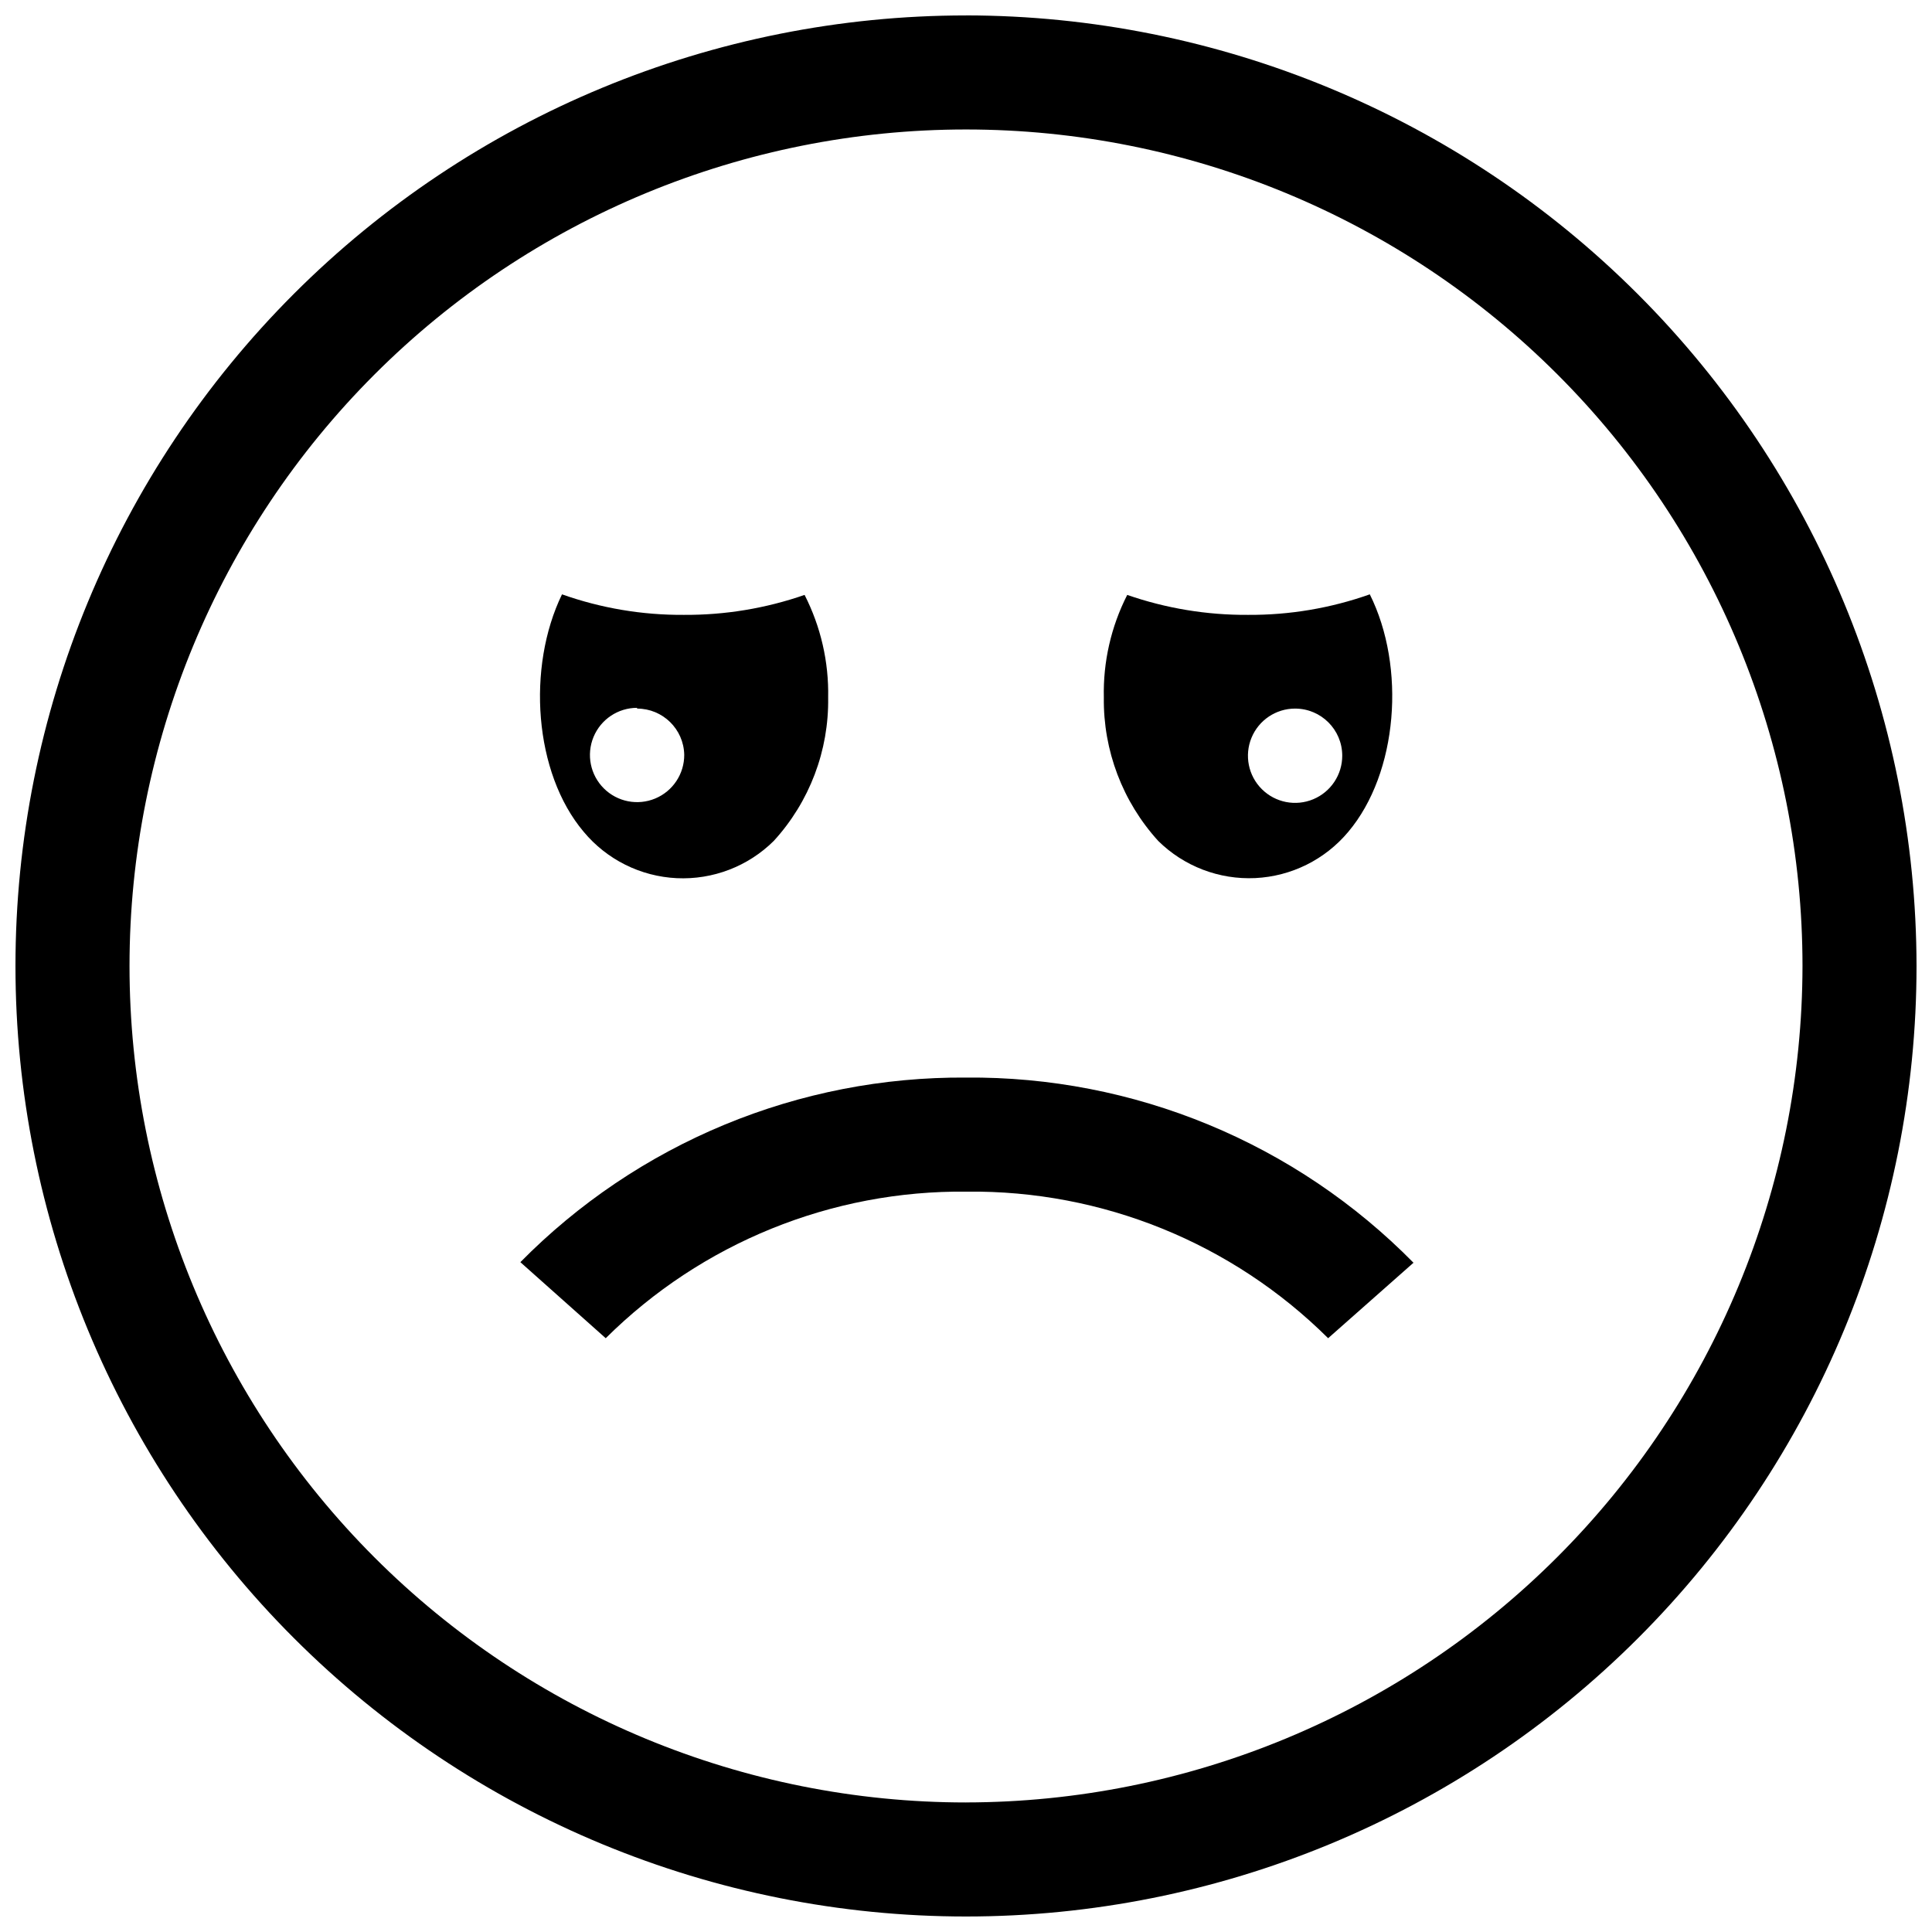
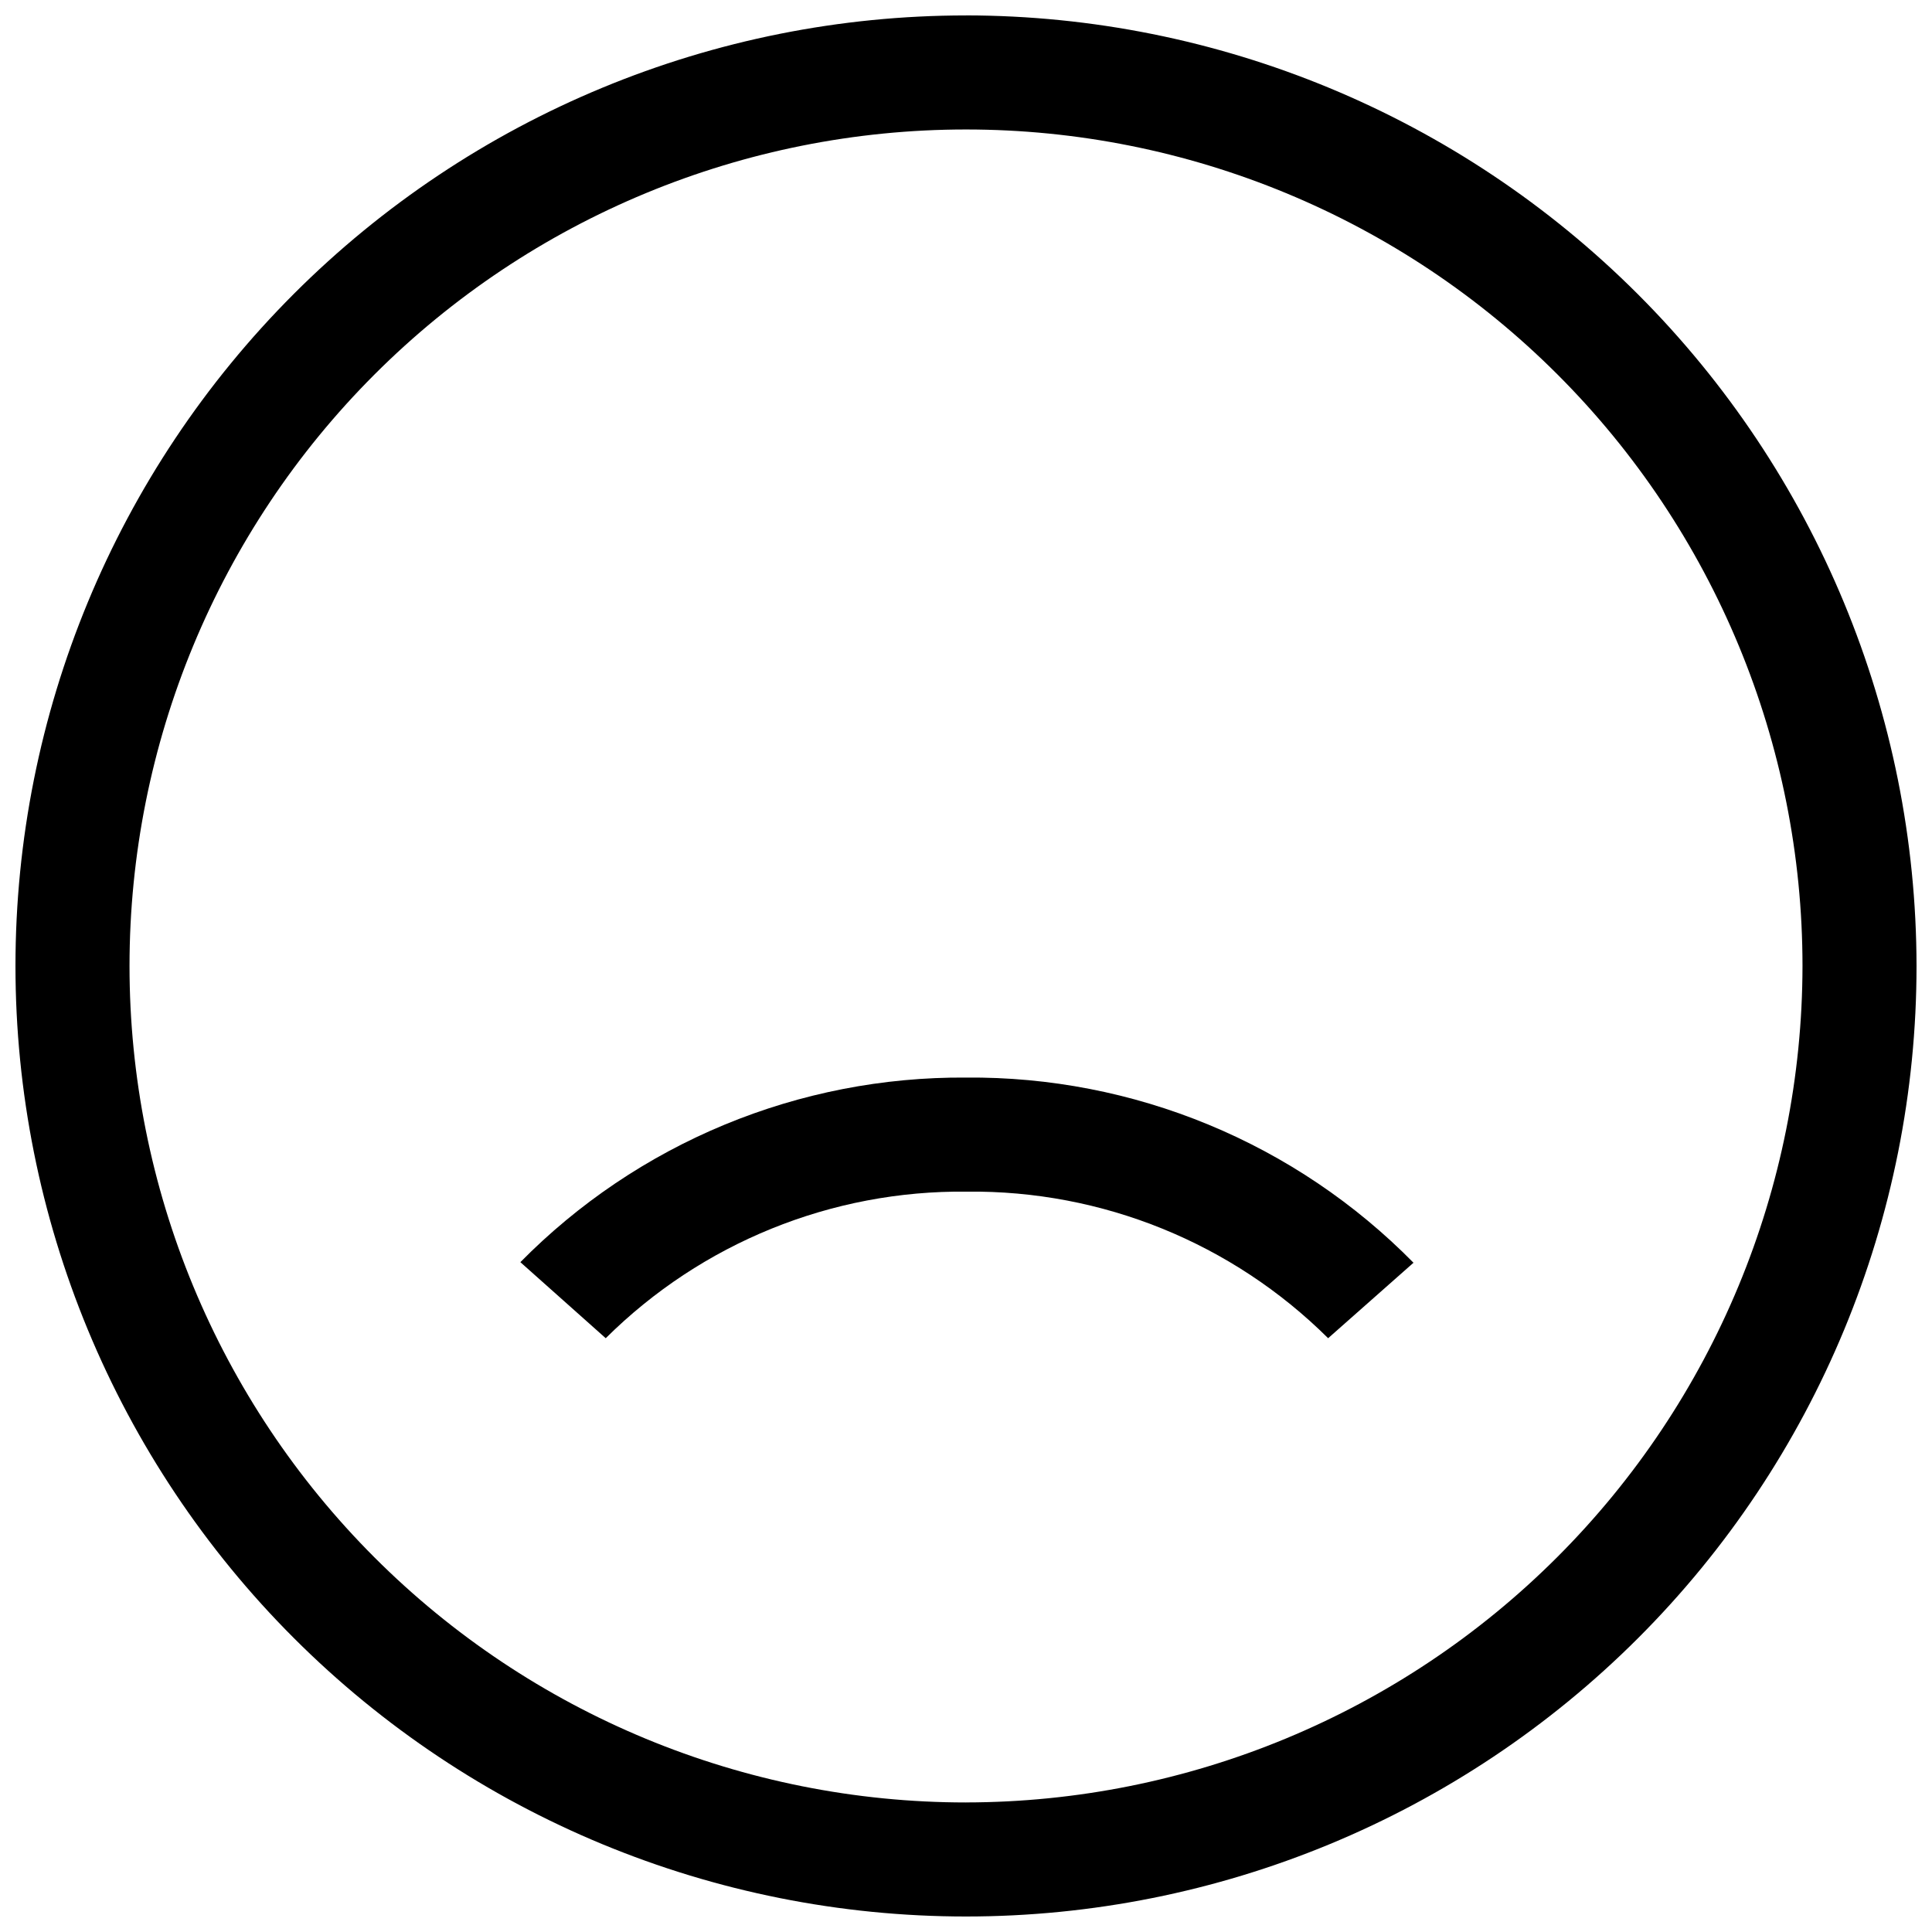
<svg xmlns="http://www.w3.org/2000/svg" width="800px" height="800px" version="1.1" viewBox="144 144 512 512">
  <defs>
    <clipPath id="a">
      <path d="m148.09 148.09h503.81v503.81h-503.81z" />
    </clipPath>
  </defs>
  <g clip-path="url(#a)">
    <path d="m400 148.09c-66.812 0-130.88 26.539-178.12 73.781s-73.781 111.31-73.781 178.12c0 66.809 26.539 130.88 73.781 178.12 47.242 47.242 111.31 73.781 178.12 73.781 66.809 0 130.88-26.539 178.12-73.781 47.242-47.242 73.781-111.31 73.781-178.12-0.078-66.785-26.645-130.81-73.867-178.04-47.227-47.227-111.25-73.793-178.04-73.871zm0 473.58c-58.793 0-115.18-23.355-156.75-64.93-41.574-41.57-64.926-97.957-64.926-156.75 0-58.793 23.352-115.18 64.926-156.75 41.57-41.574 97.957-64.926 156.75-64.926 58.789 0 115.18 23.352 156.75 64.926 41.574 41.57 64.93 97.957 64.93 156.75-0.066 58.77-23.445 115.12-65.004 156.67-41.555 41.559-97.902 64.938-156.67 65.004z" />
  </g>
-   <path d="m349.06 366.85c-6.809 6.75-16.141 10.332-25.723 9.875-9.578-0.461-18.523-4.922-24.656-12.293-13.199-15.617-15.113-43.629-5.742-62.926h-0.004c10.367 3.676 21.297 5.516 32.297 5.441 10.887 0.07 21.707-1.719 31.992-5.289 4.289 8.414 6.438 17.758 6.246 27.203 0.219 14.039-4.934 27.629-14.41 37.988zm-36.223-35.266c-5.059 0-9.617 3.051-11.547 7.723-1.934 4.676-0.855 10.055 2.731 13.625 3.582 3.566 8.965 4.625 13.633 2.676s7.699-6.523 7.676-11.582c-0.137-6.801-5.688-12.242-12.492-12.242z" />
-   <path d="m501.32 364.43c-6.144 7.359-15.086 11.809-24.66 12.27-9.574 0.457-18.902-3.113-25.723-9.852-9.438-10.383-14.59-23.957-14.41-37.988-0.215-9.441 1.914-18.789 6.199-27.203 10.285 3.57 21.105 5.359 31.992 5.289 10.996 0.074 21.926-1.766 32.293-5.441 9.621 19.297 7.457 47.309-5.691 62.926zm-14.105-32.648h-0.004c-5.059 0-9.617 3.051-11.547 7.727-1.93 4.676-0.852 10.051 2.731 13.621 3.586 3.57 8.965 4.625 13.633 2.676 4.668-1.949 7.699-6.519 7.68-11.578-0.027-6.879-5.613-12.445-12.496-12.445z" />
  <path d="m495.97 498.64c-25.414-25.25-59.898-39.242-95.723-38.844-35.824-0.398-70.309 13.594-95.723 38.844l-22.621-20.152c15.414-15.637 33.805-28.02 54.09-36.426 20.285-8.402 42.047-12.648 64.004-12.496 22.047-0.191 43.91 4.051 64.285 12.48 20.375 8.43 38.844 20.875 54.309 36.594z" />
</svg>